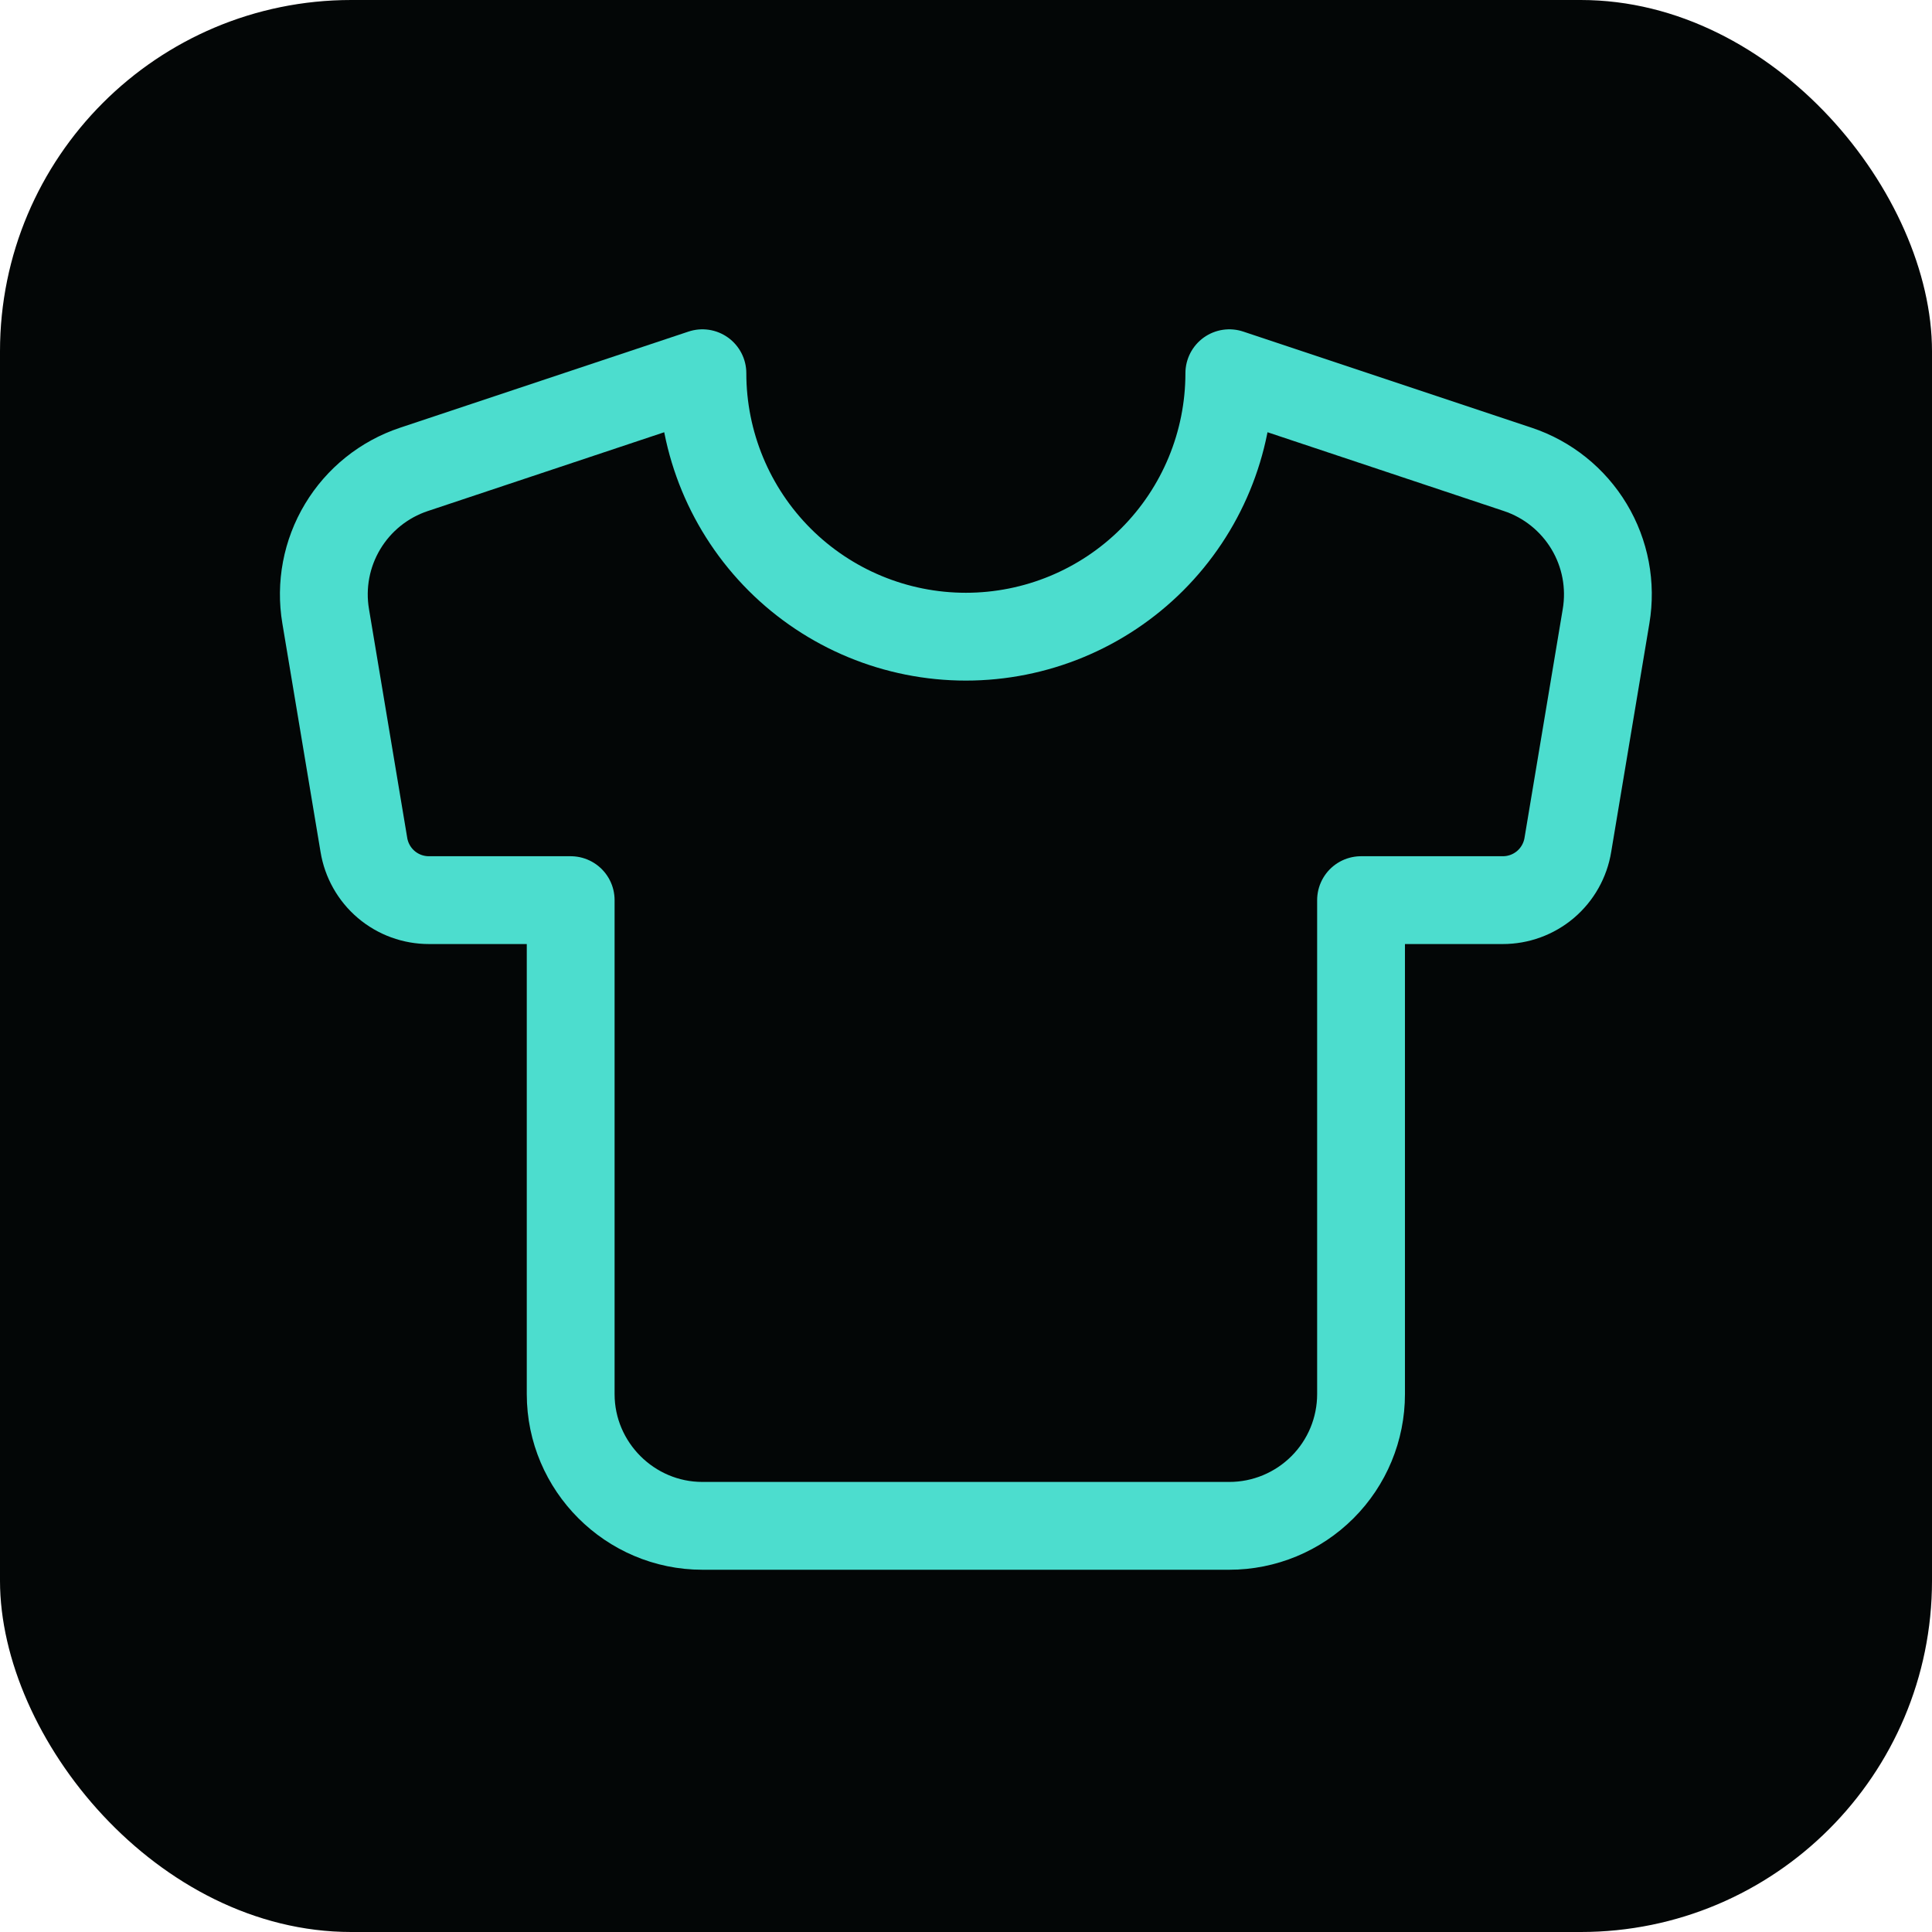
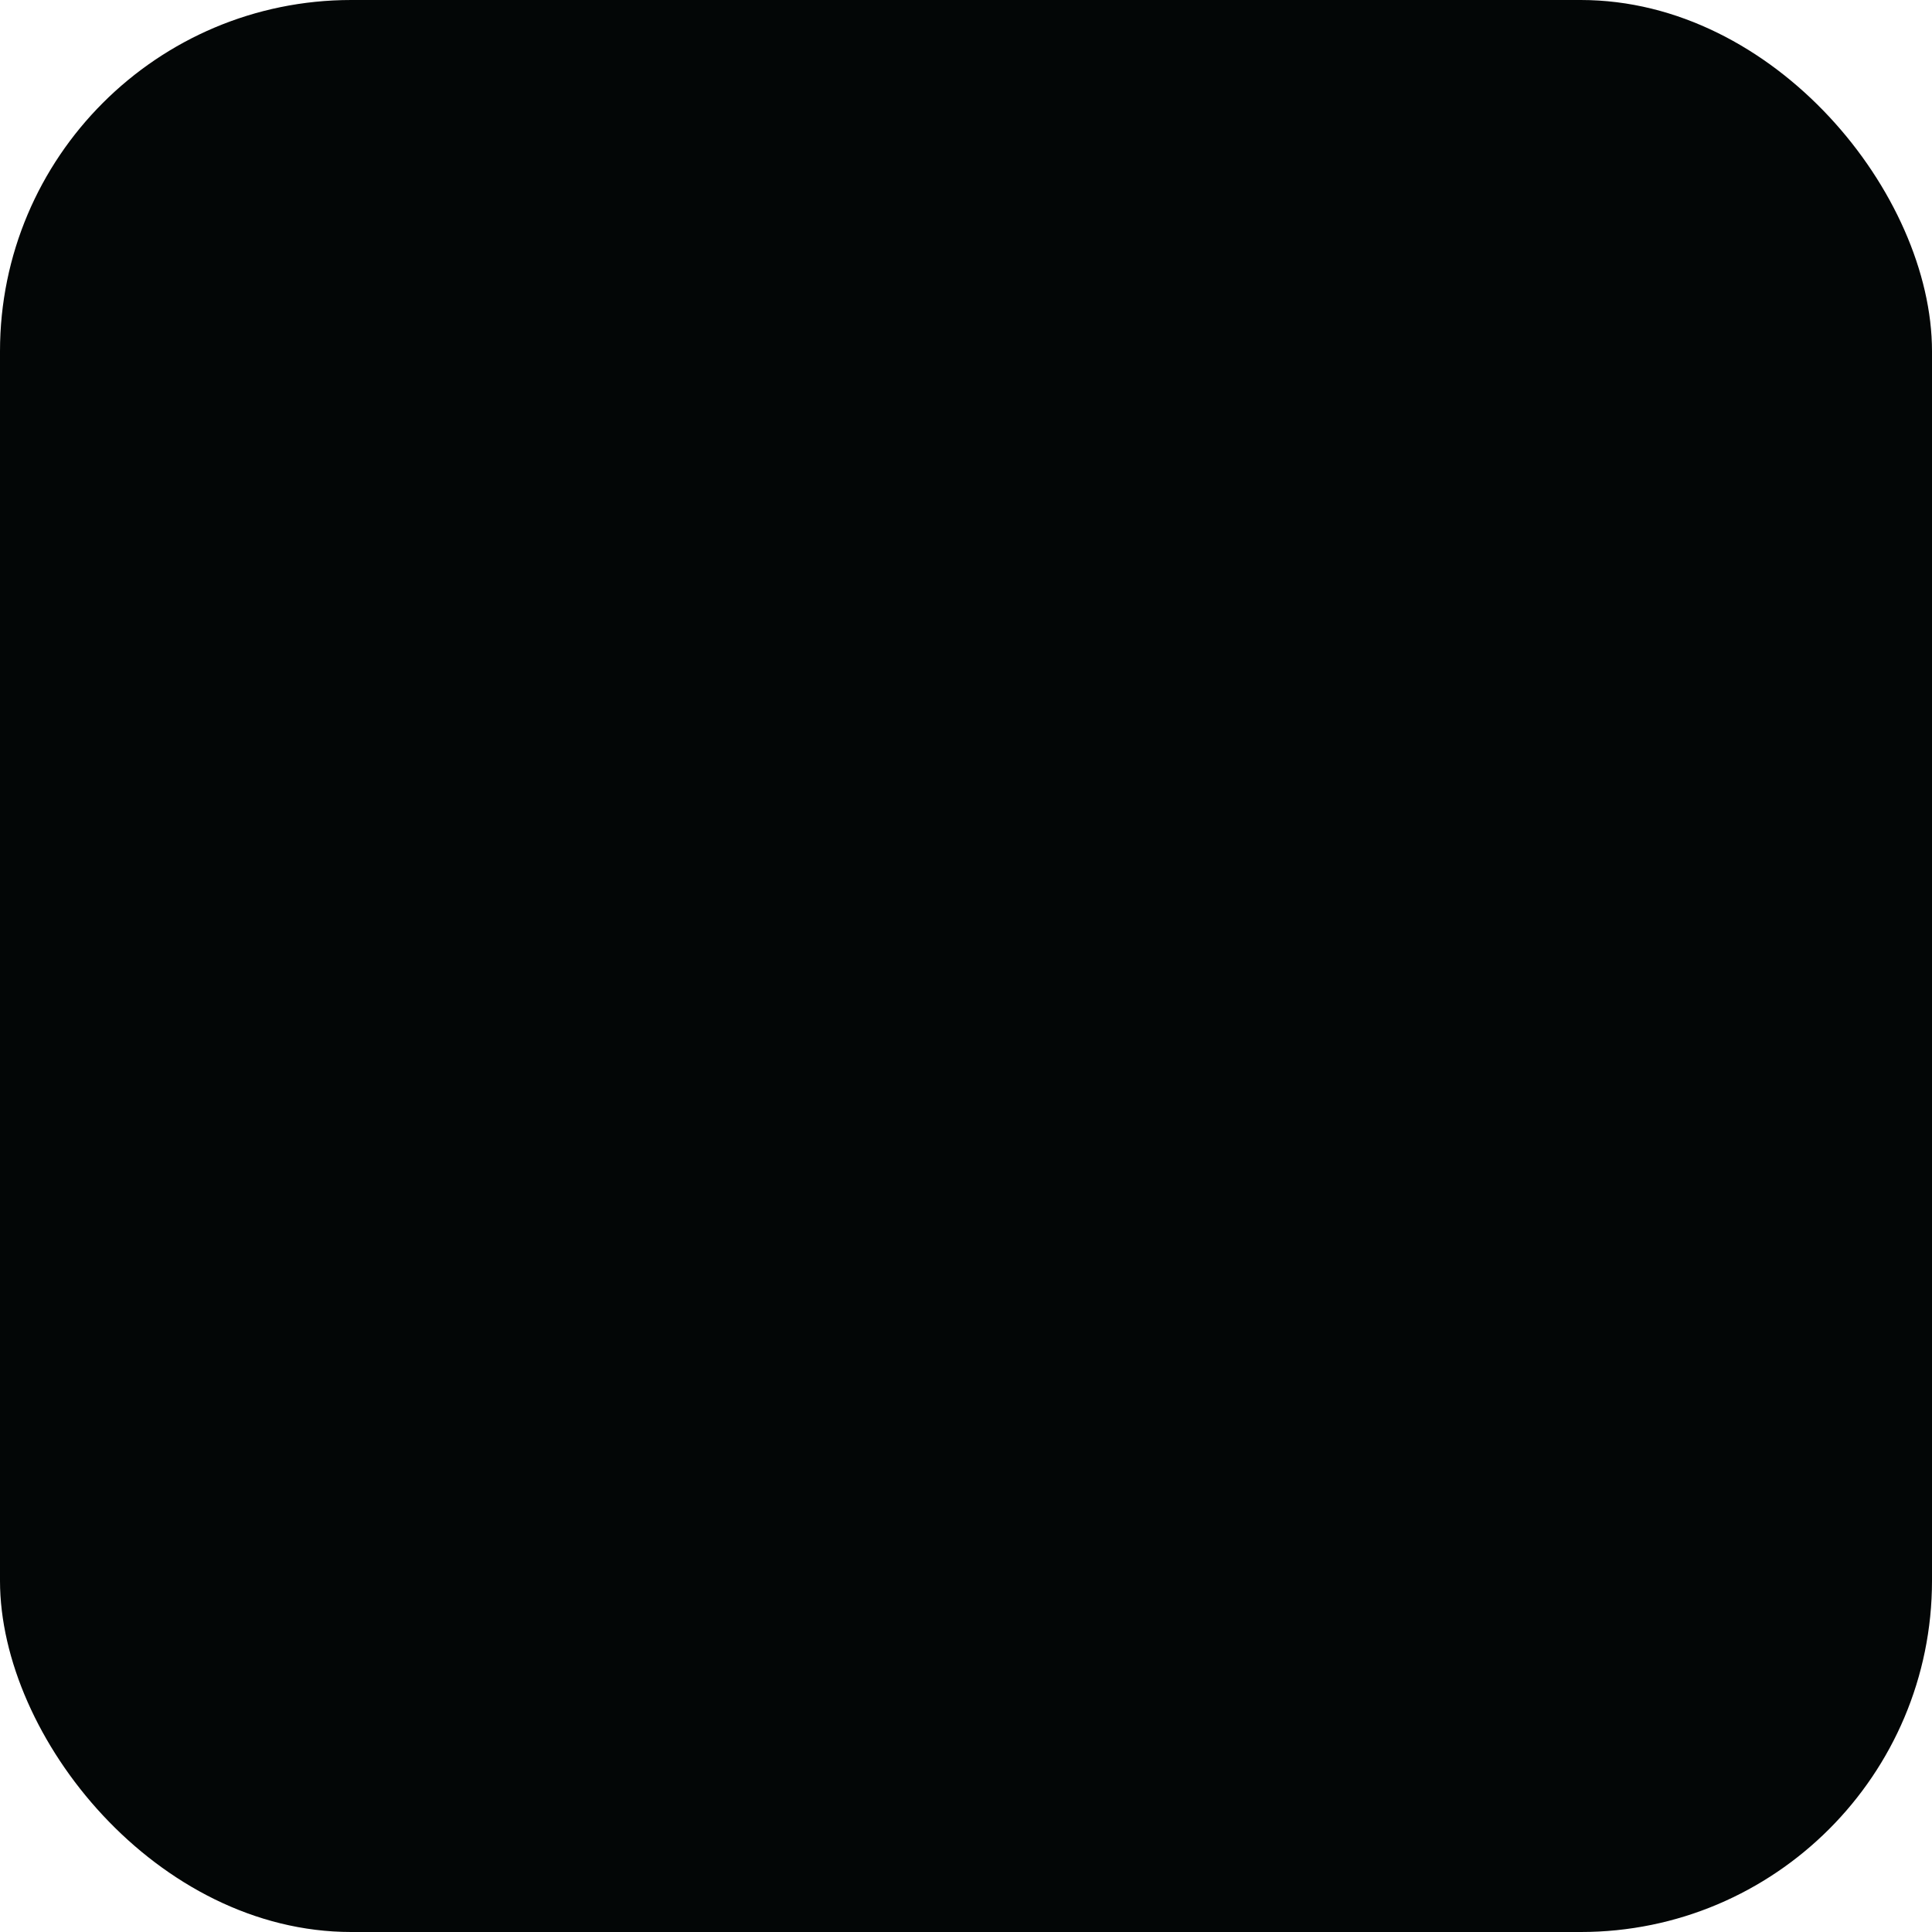
<svg xmlns="http://www.w3.org/2000/svg" width="44" height="44" viewBox="0 0 44 44" fill="none">
  <rect width="44" height="44" rx="8" fill="#030606" />
-   <path d="M34.567 10.69L27.997 8.5C27.997 10.091 27.365 11.617 26.239 12.743C25.114 13.868 23.588 14.5 21.997 14.5C20.405 14.5 18.879 13.868 17.754 12.743C16.629 11.617 15.997 10.091 15.997 8.5L9.427 10.69C8.748 10.916 8.172 11.378 7.804 11.991C7.435 12.604 7.298 13.329 7.417 14.035L8.287 19.24C8.344 19.592 8.525 19.913 8.797 20.144C9.069 20.375 9.415 20.501 9.772 20.5H12.997V31.75C12.997 33.4 14.347 34.75 15.997 34.75H27.997C28.792 34.75 29.555 34.434 30.118 33.871C30.681 33.309 30.997 32.546 30.997 31.75V20.5H34.222C34.579 20.501 34.924 20.375 35.197 20.144C35.469 19.913 35.65 19.592 35.707 19.24L36.577 14.035C36.696 13.329 36.559 12.604 36.19 11.991C35.821 11.378 35.246 10.916 34.567 10.69Z" stroke="#4CDDCE" stroke-width="2" stroke-linecap="round" stroke-linejoin="round" />
</svg>